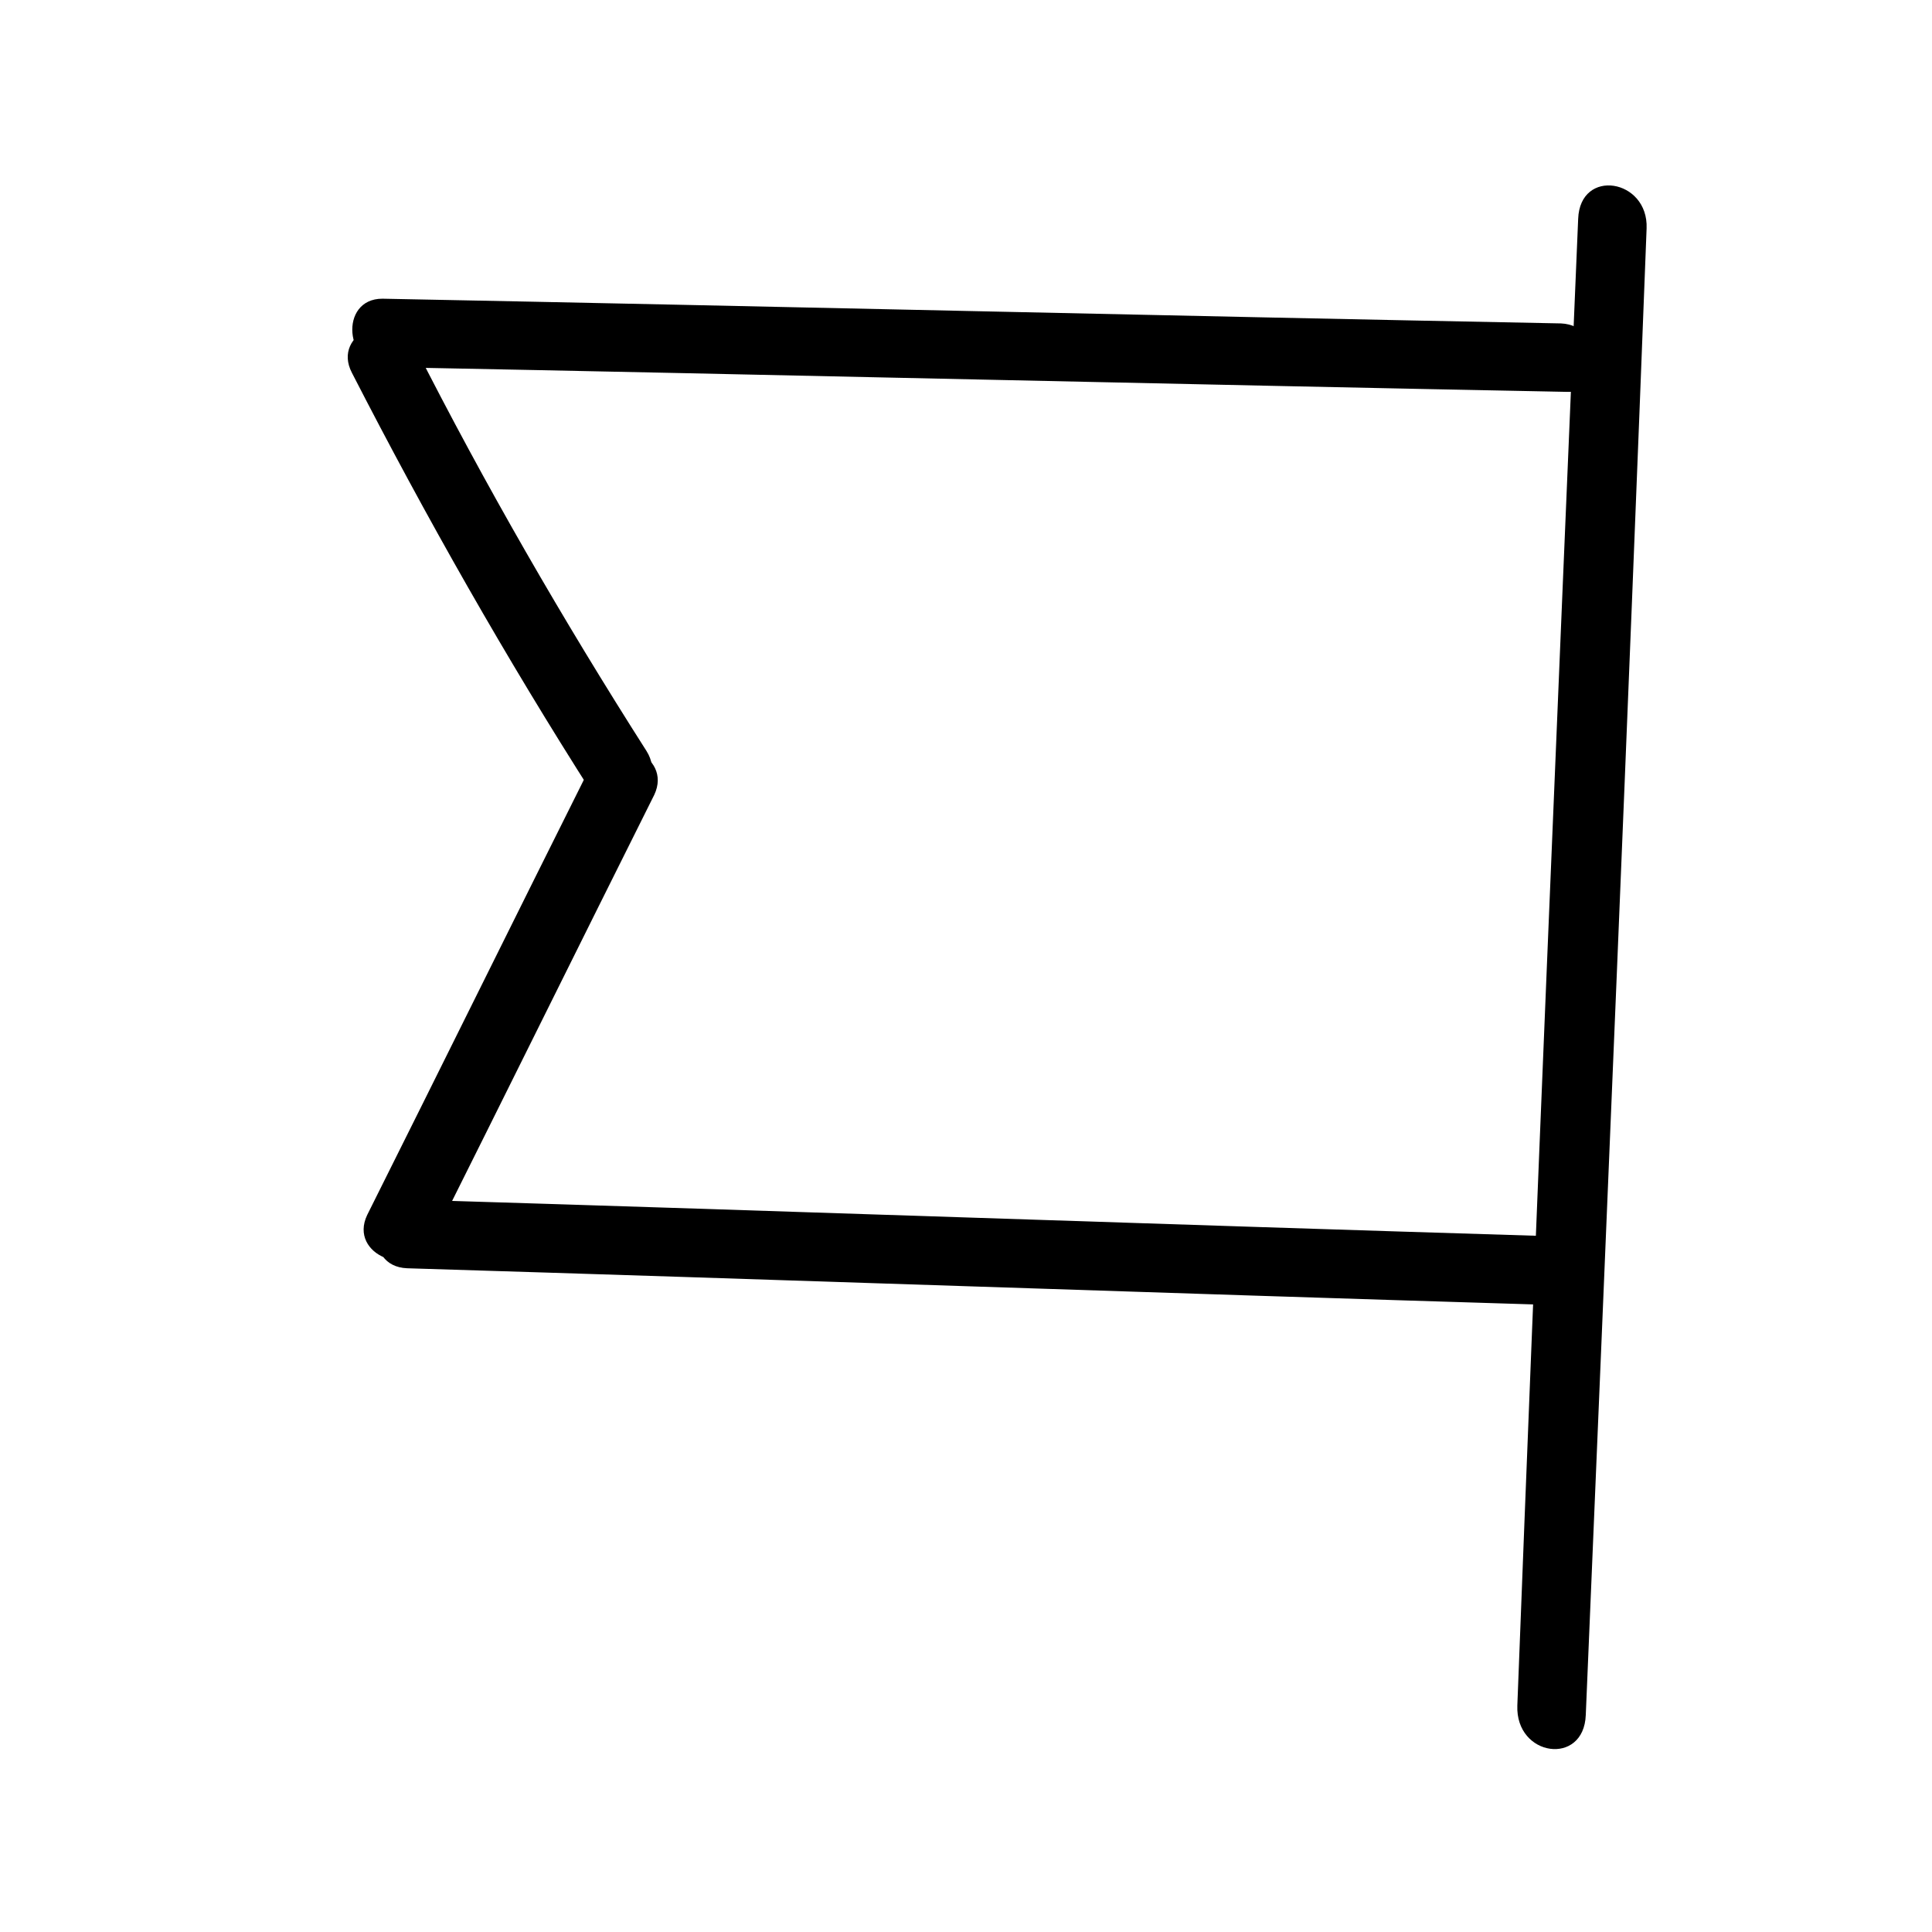
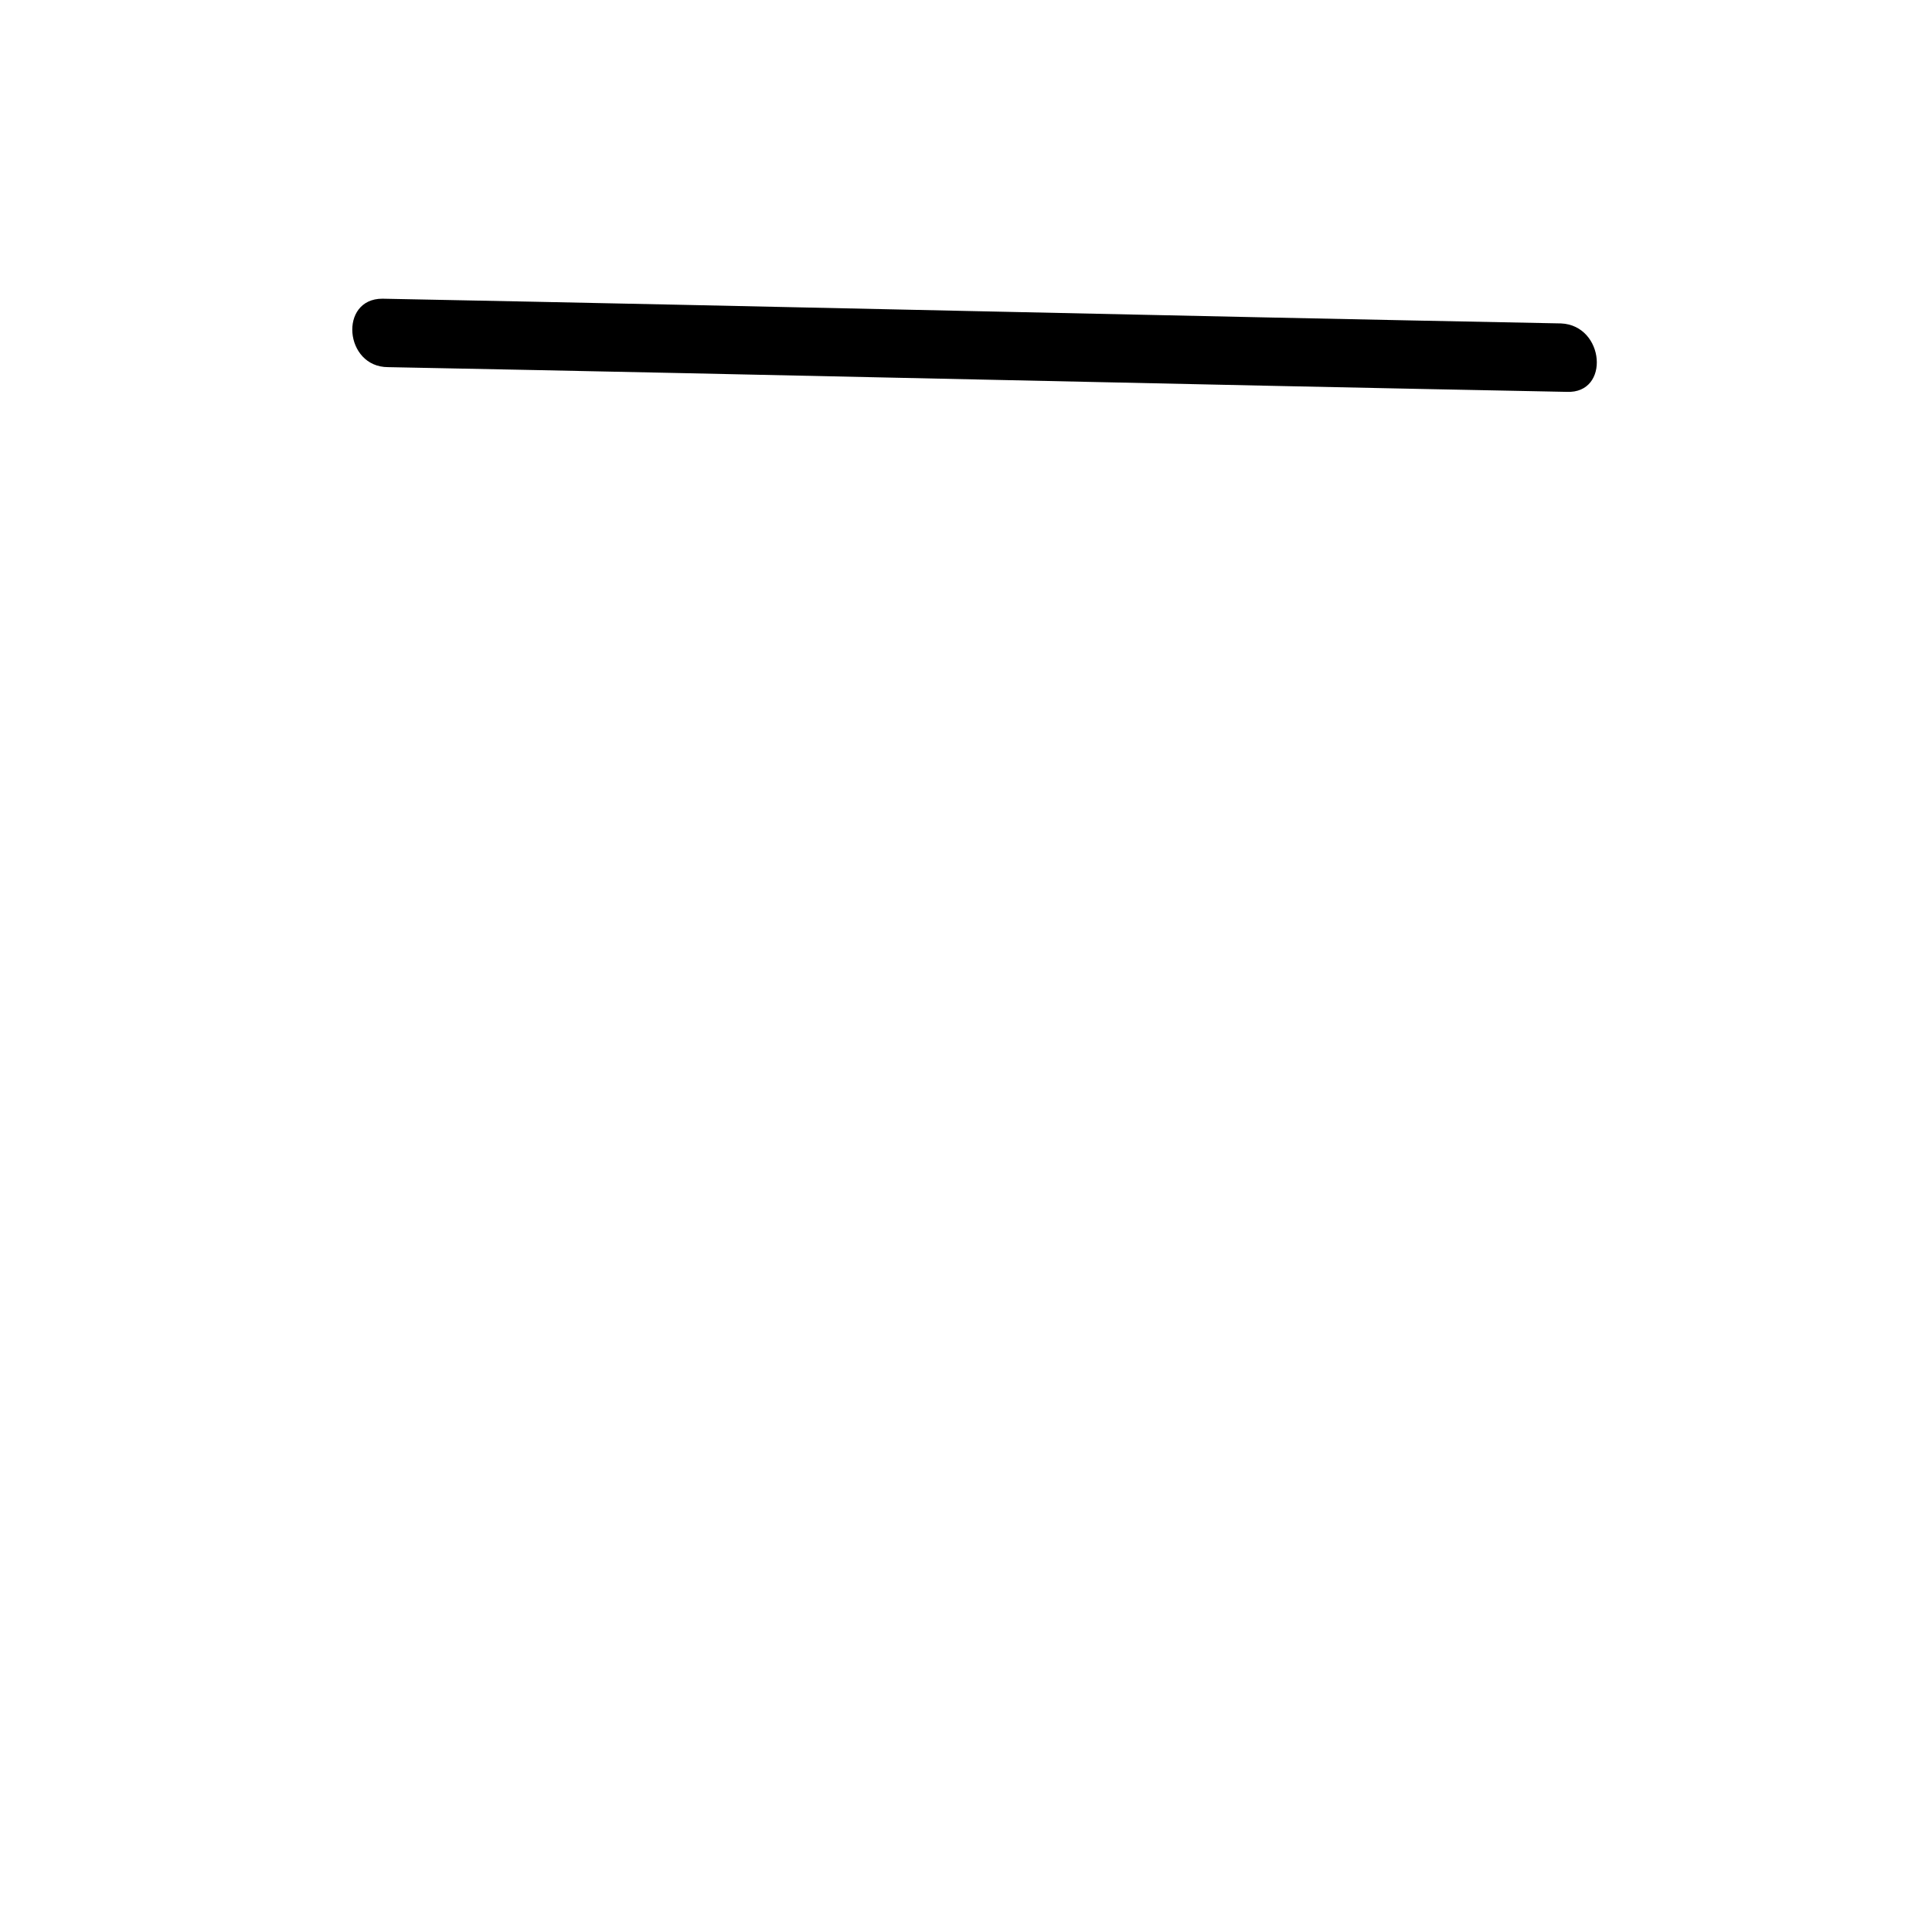
<svg xmlns="http://www.w3.org/2000/svg" fill="#000000" width="800px" height="800px" version="1.1" viewBox="144 144 512 512">
  <g>
-     <path d="m562.23 202c-5.543 131.5-11.082 262.48-16.121 393.98-0.504 13.602 17.633 16.121 18.137 2.519 5.543-131.5 11.082-262.48 16.121-393.98 0.504-13.098-17.633-16.121-18.137-2.519z" />
-     <path d="m552.65 471.54c-99.25-3.023-199-6.551-298.25-9.574-12.09-0.504-14.609 17.633-2.519 18.137 99.25 3.023 199 6.551 298.25 9.574 12.094 0 14.613-17.633 2.519-18.137z" />
    <path d="m557.69 229.71c-104.29-2.016-208.58-4.535-312.36-6.551-11.586 0-10.078 18.137 1.512 18.137 104.29 2.016 208.58 4.535 312.36 6.551 11.586 0.504 10.074-17.633-1.512-18.137z" />
-     <path d="m315.36 343.07c-22.168-34.762-42.824-70.535-61.465-107.31-5.543-10.578-22.168-3.527-16.625 7.055 19.648 38.289 40.809 75.57 63.984 111.85 6.043 9.57 20.148-2.016 14.105-11.59z" />
-     <path d="m300.25 347.6c-19.648 39.297-39.297 79.098-58.945 118.39-5.039 10.578 11.586 17.129 17.129 7.055 19.648-39.297 39.297-79.098 58.945-118.39 5.035-10.582-11.59-17.633-17.129-7.055z" />
  </g>
</svg>